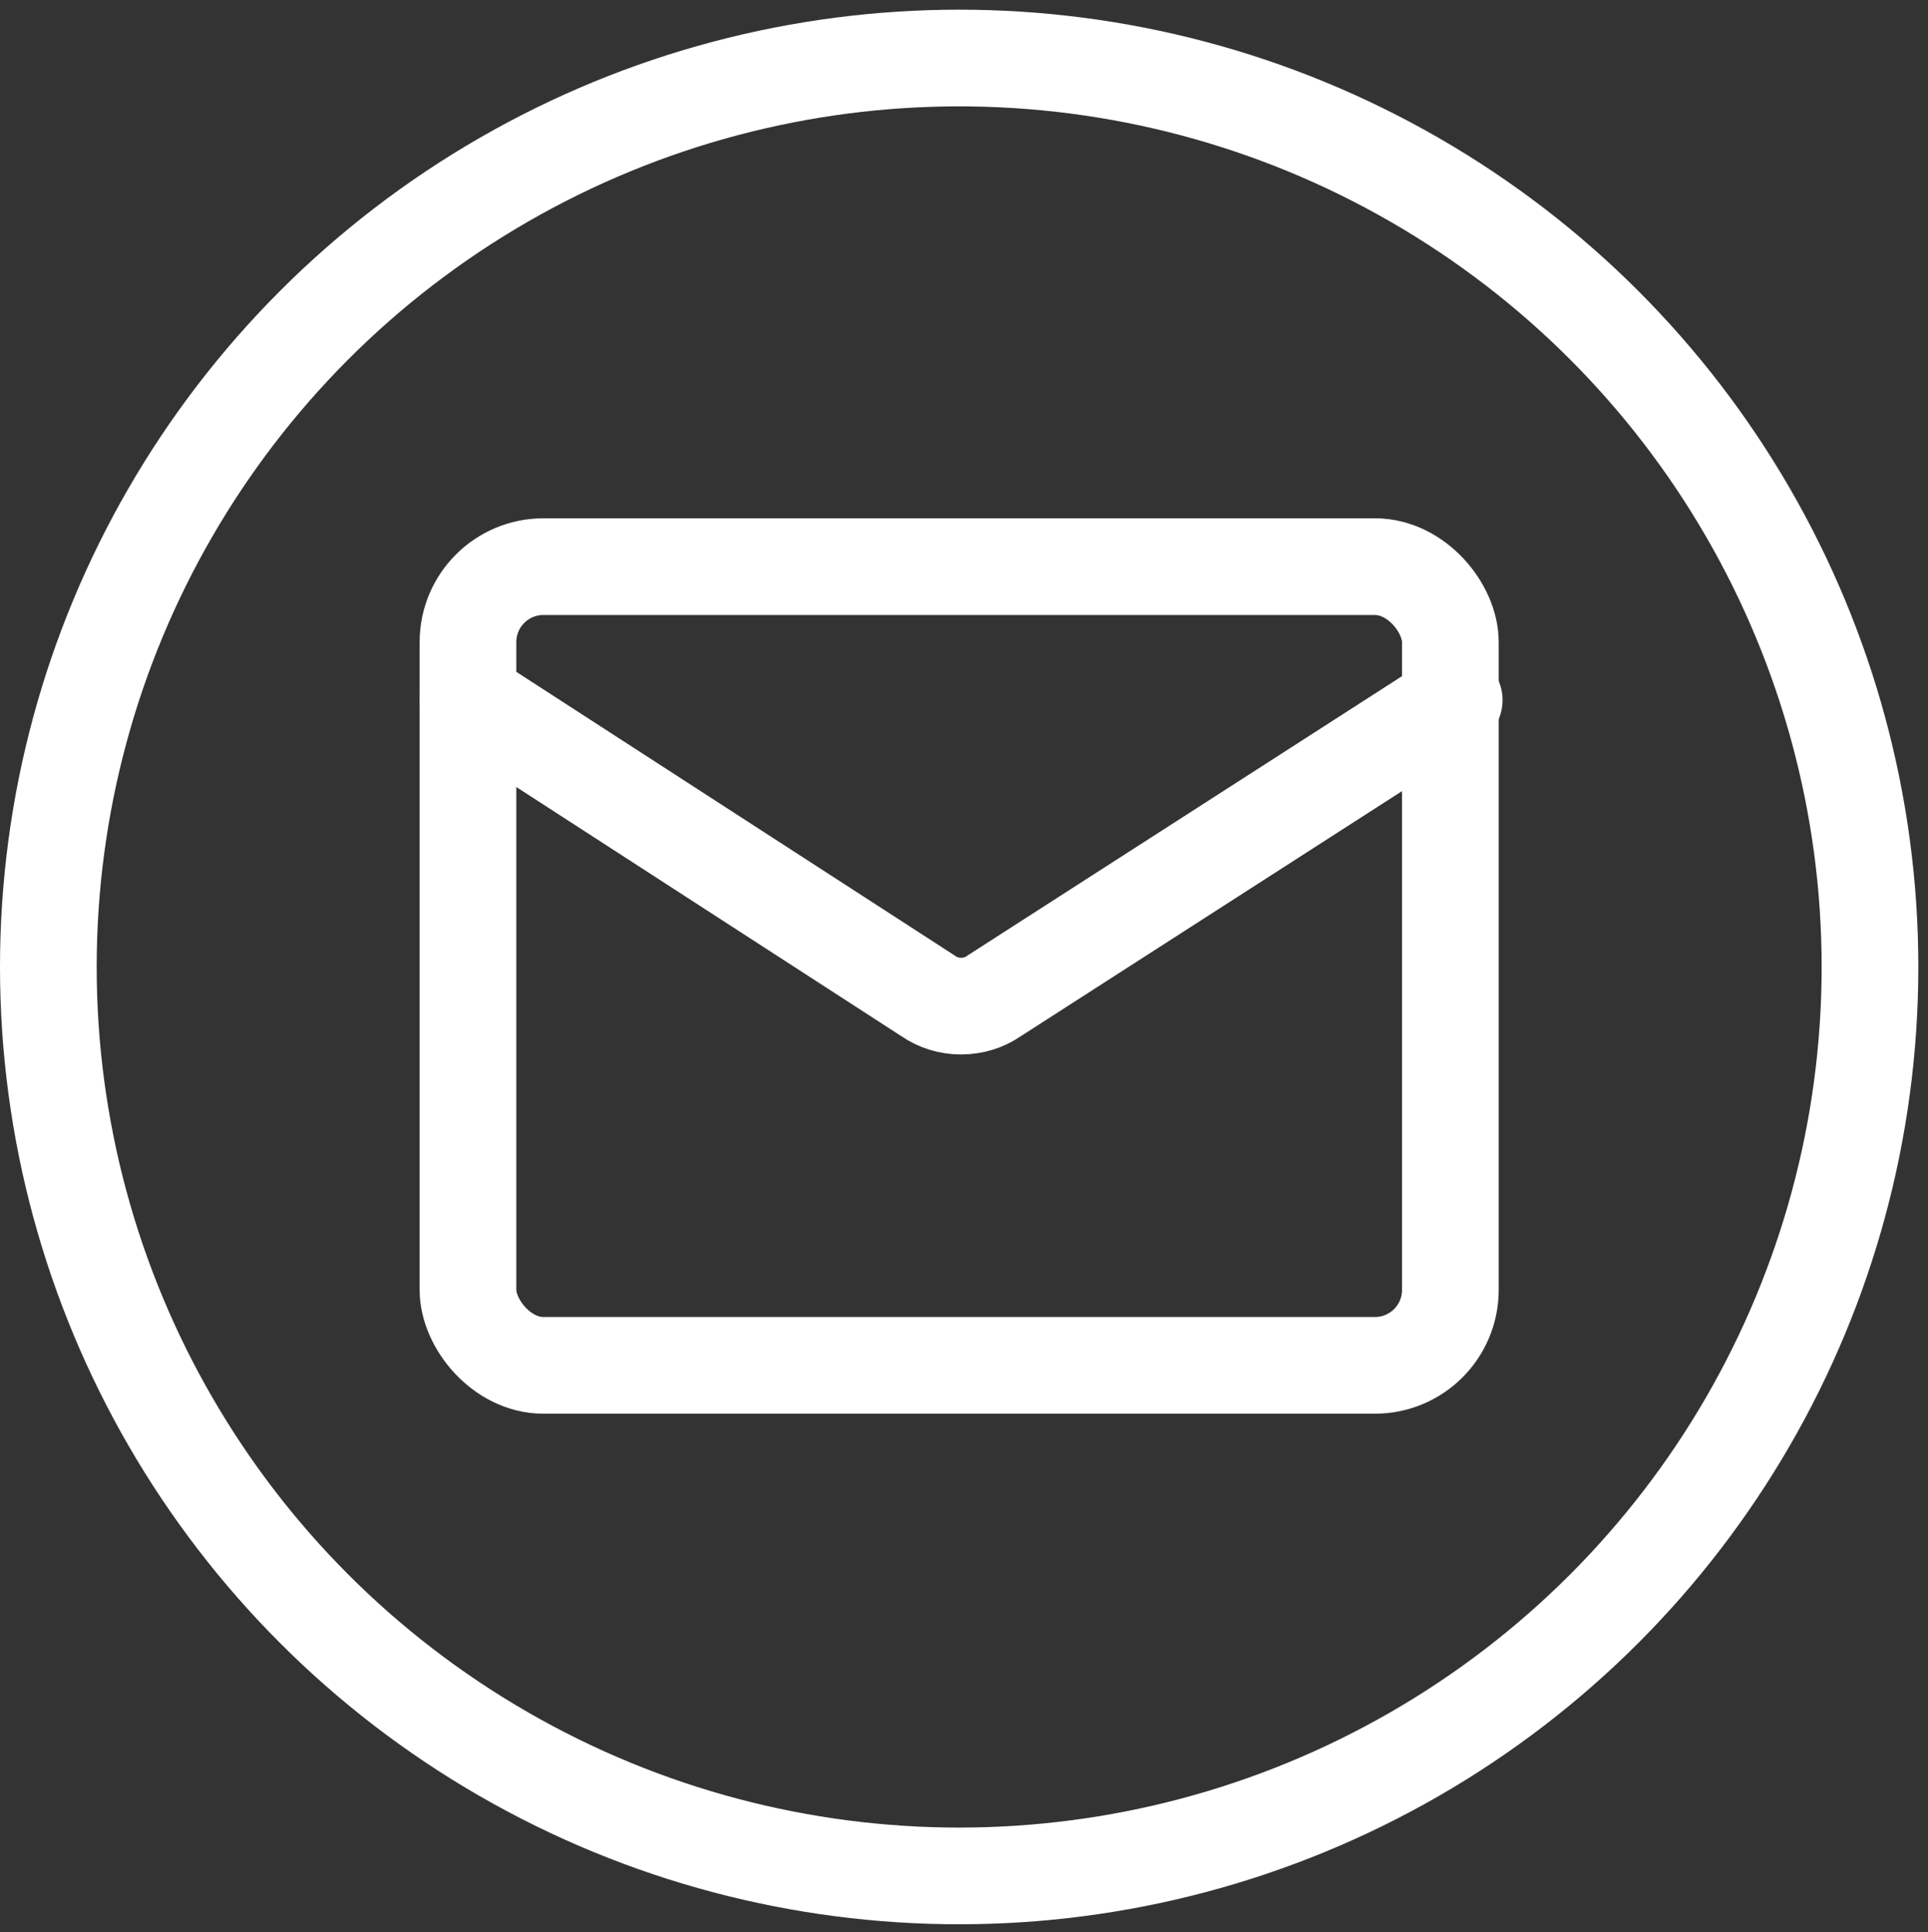
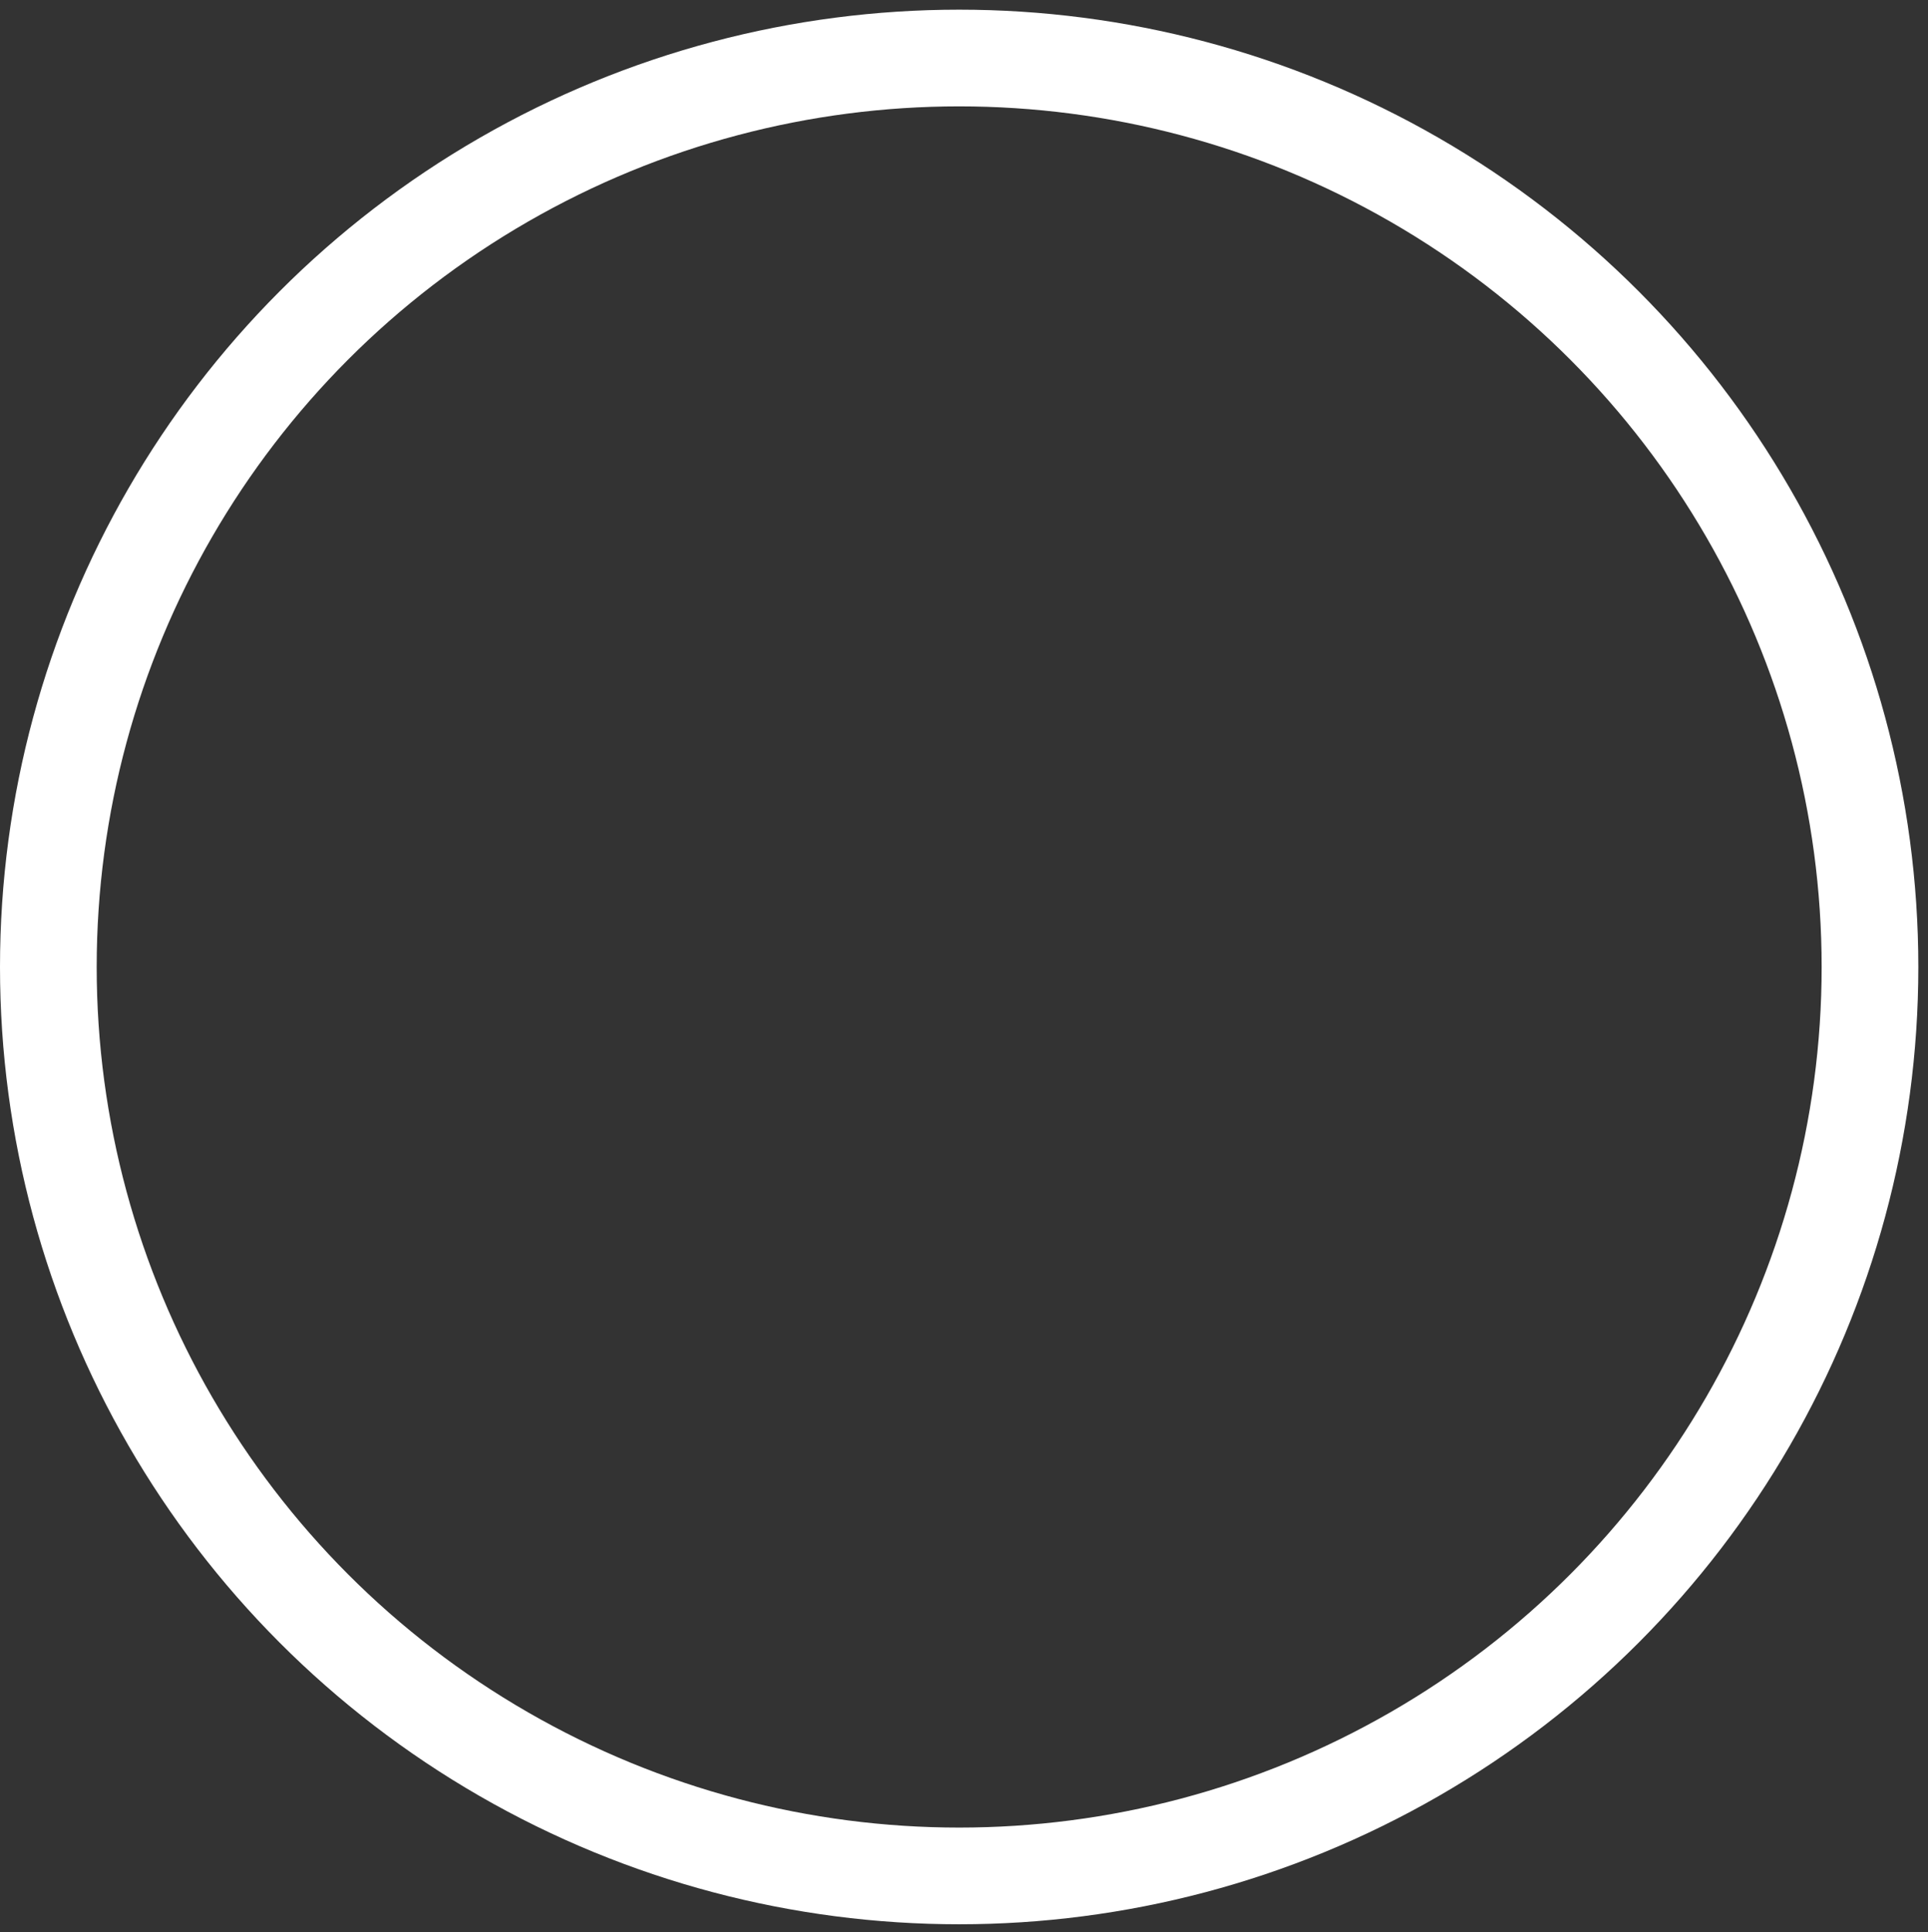
<svg xmlns="http://www.w3.org/2000/svg" id="Ebene_2" version="1.1" viewBox="0 0 99.7 99.9">
  <rect x="0" y="0" width="99.7" height="99.9" fill="#333333" stroke="none" />
  <defs>
    <style> .st0 { fill: none; stroke: #fff; stroke-linecap: round; stroke-linejoin: round; stroke-width: 5px; } </style>
  </defs>
  <ellipse class="st0" cx="49.6" cy="50" rx="47.1" ry="47" />
  <g>
-     <rect class="st0" x="24.2" y="29.3" width="50.8" height="41.3" rx="3.9" ry="3.9" />
-     <path class="st0" d="M24.2,36.1l23.8,15.4c1,.7,2.4.7,3.4,0l23.8-15.3" />
-   </g>
+     </g>
</svg>